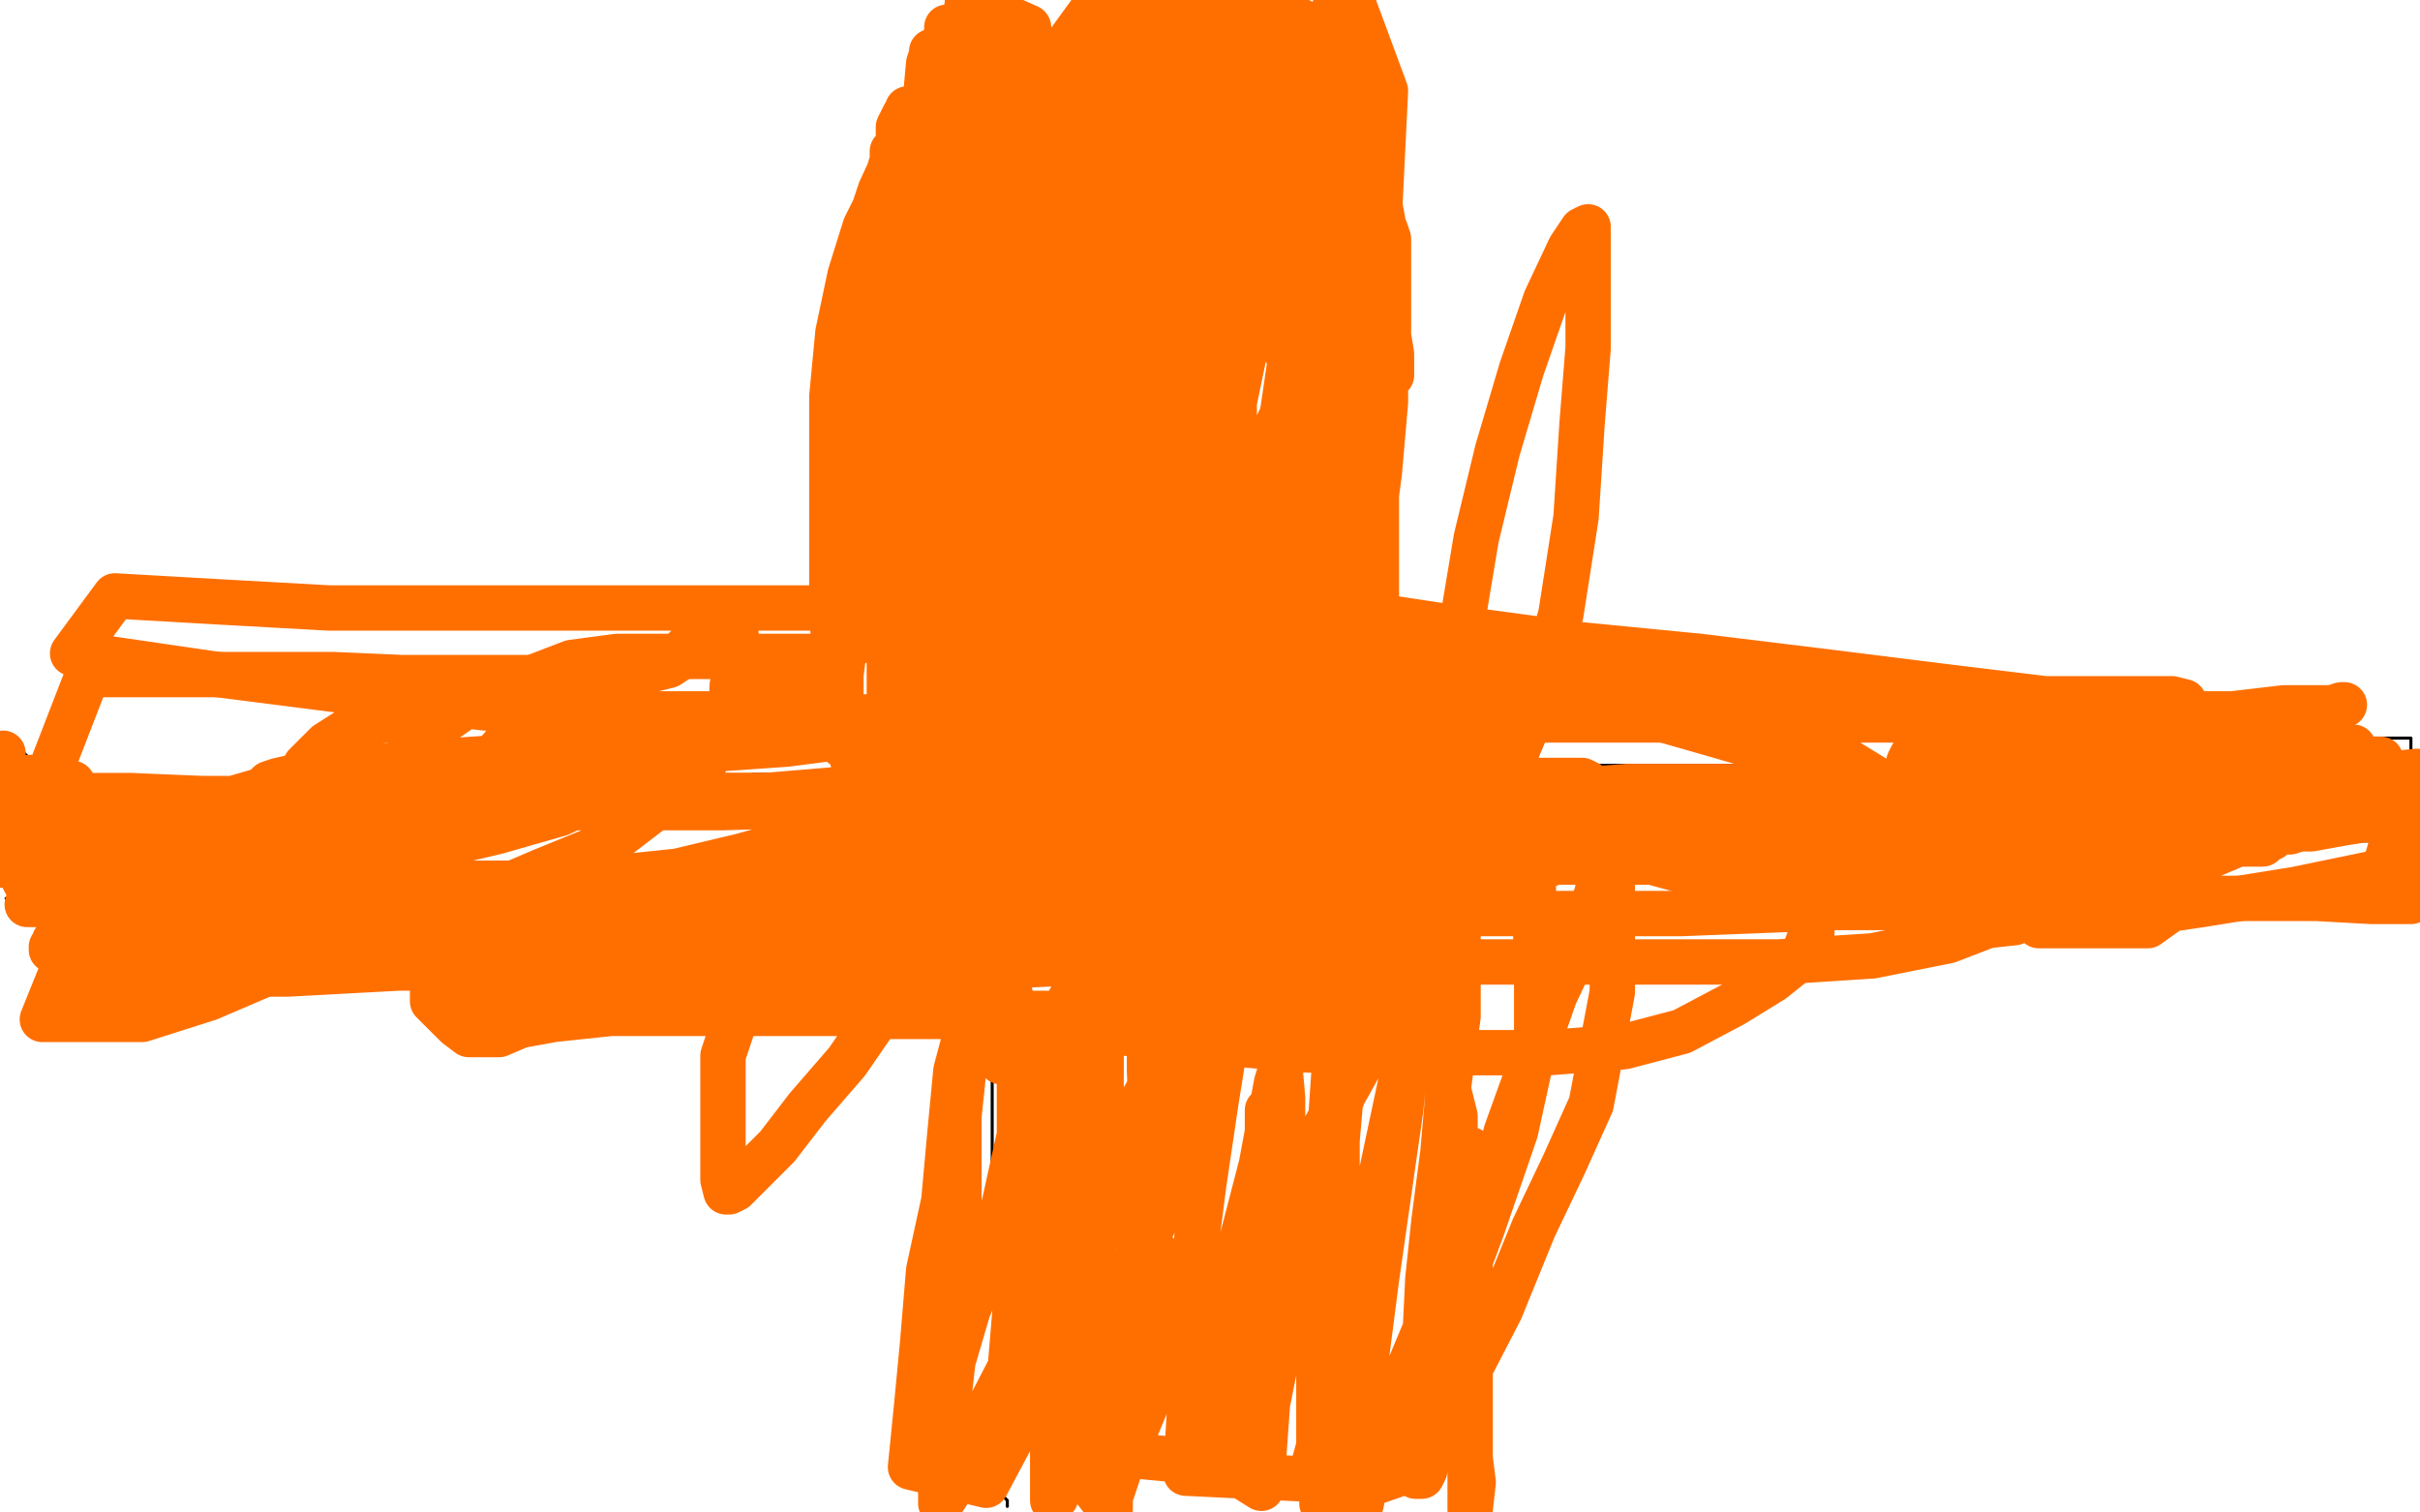
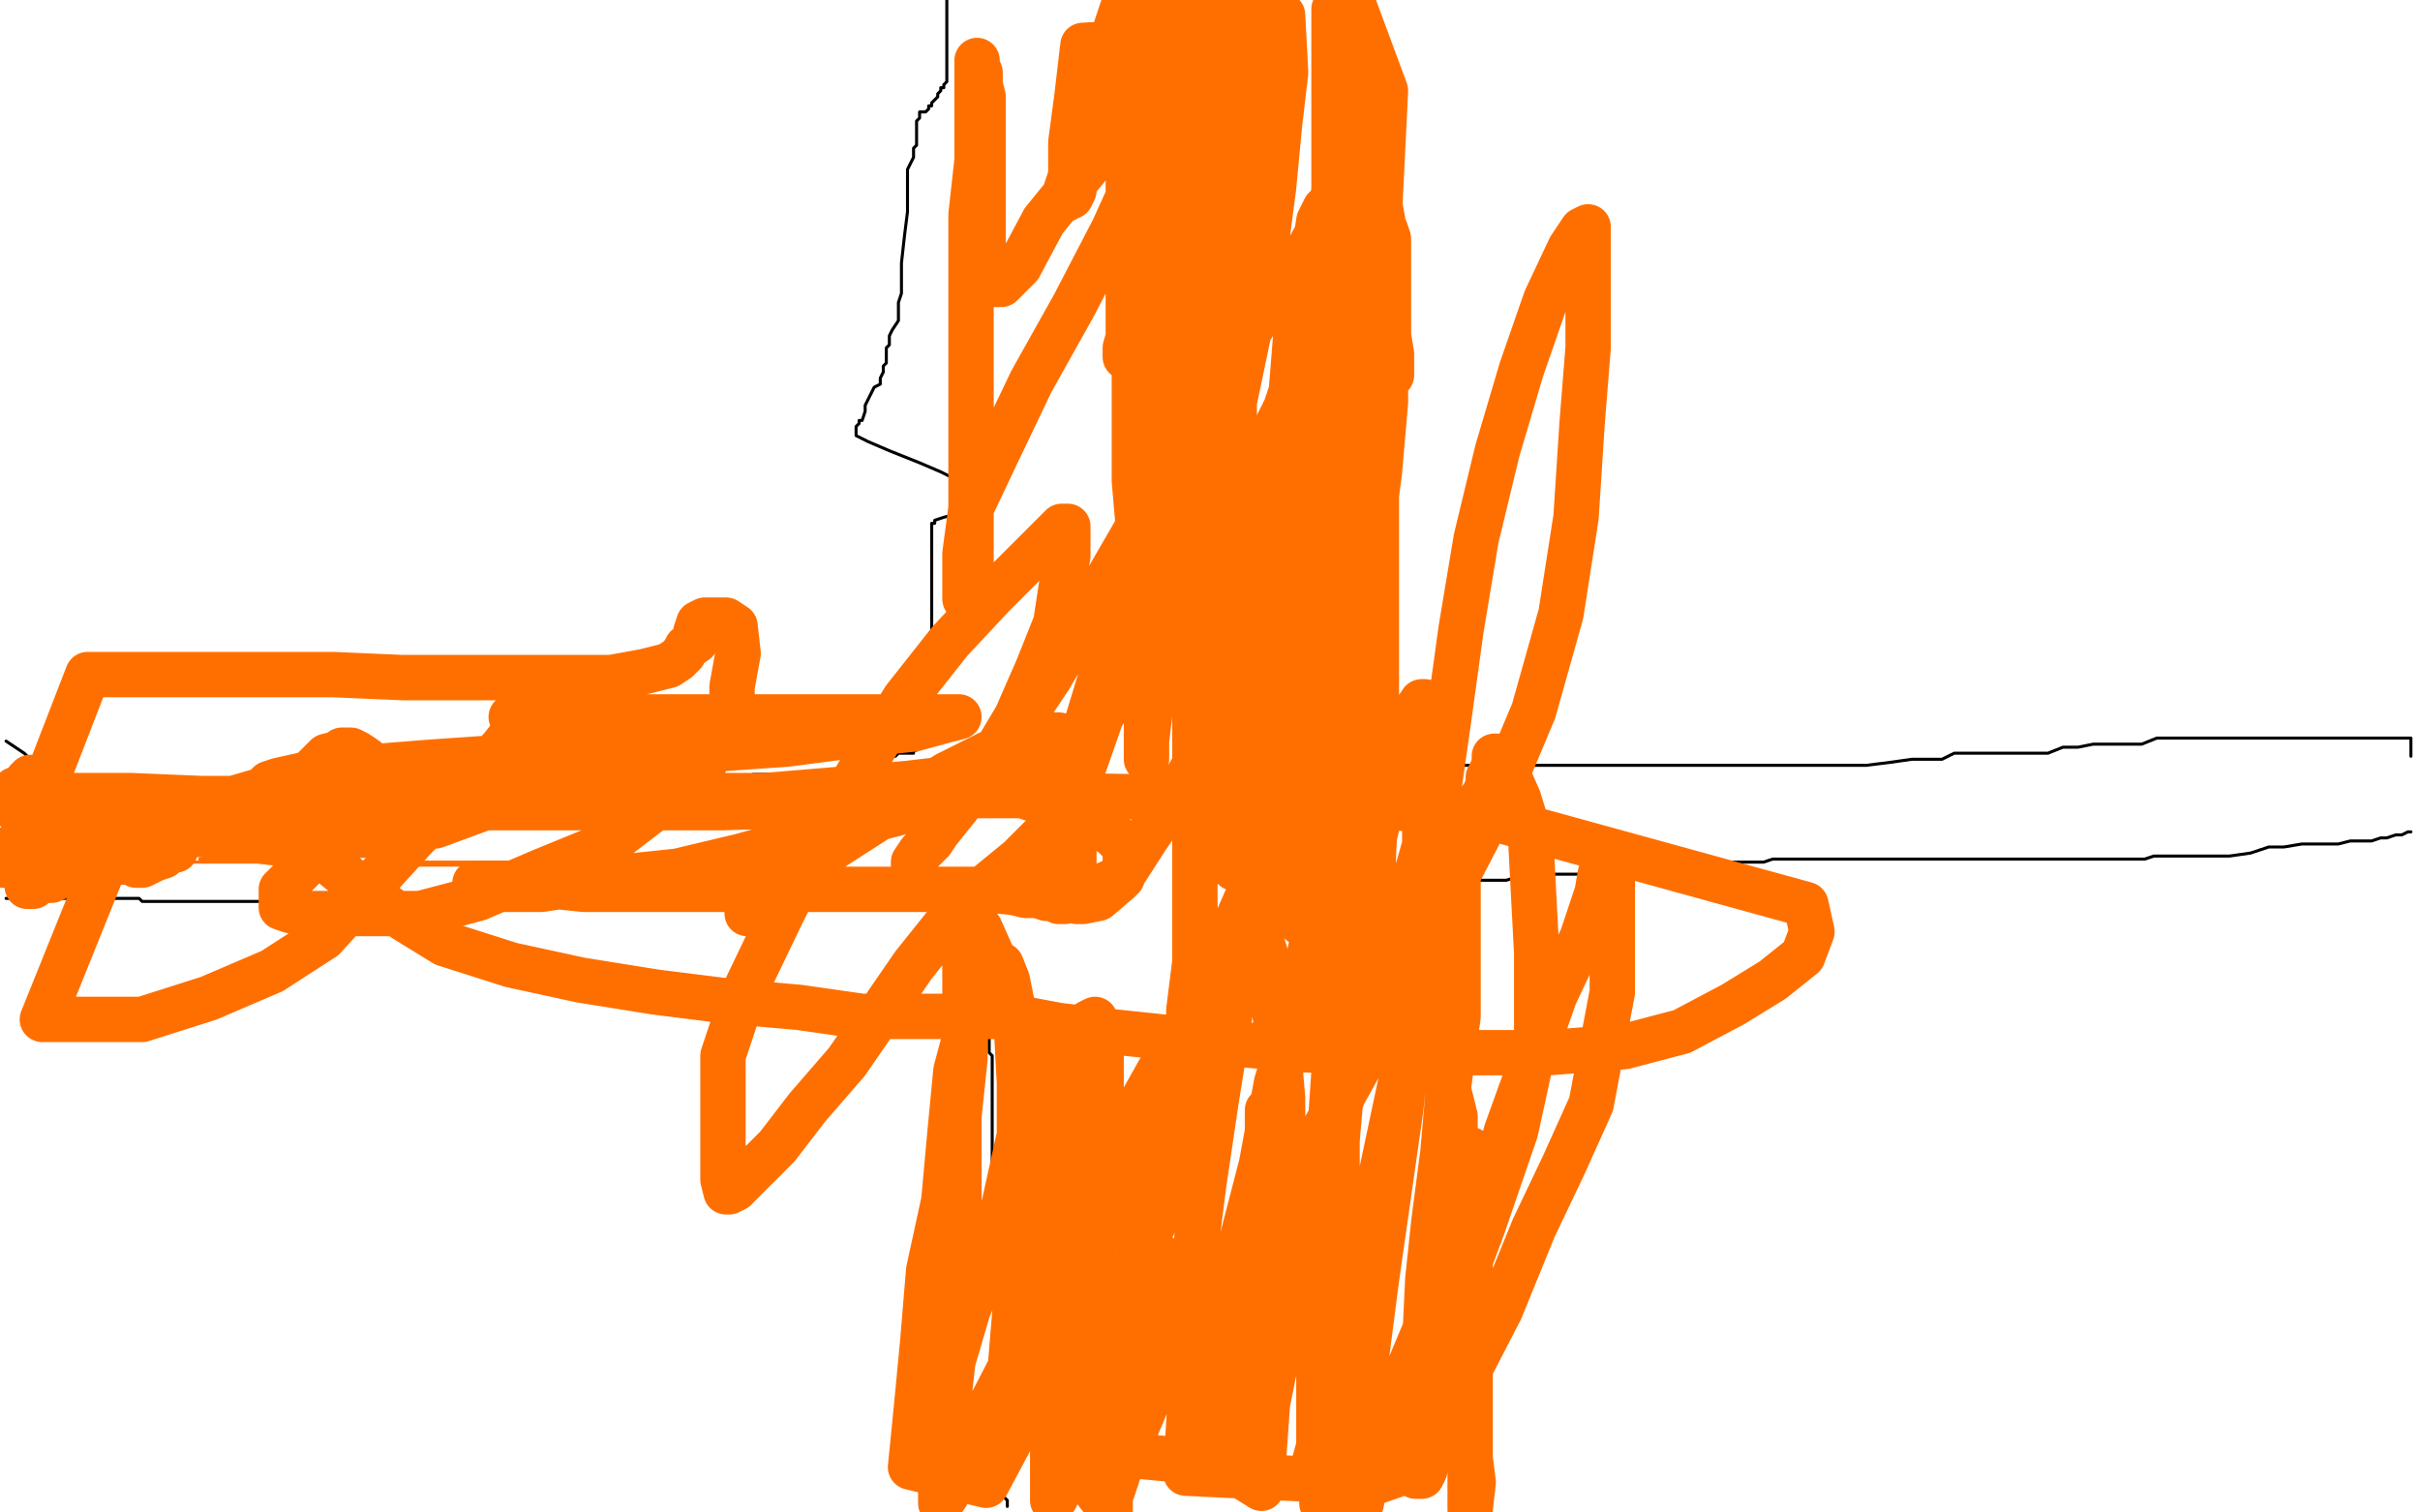
<svg xmlns="http://www.w3.org/2000/svg" width="800" height="500" version="1.1" style="stroke-antialiasing: false">
  <desc>This SVG has been created on https://colorillo.com/</desc>
  <rect x="0" y="0" width="800" height="500" style="fill: rgb(255,255,255); stroke-width:0" />
  <polyline points="333,498 333,497 333,497 333,496 333,496 332,495 332,495 332,494 332,494 331,493 331,493 331,492 331,492 331,491 331,489 331,488 331,487 331,485 331,483 331,482 331,480 331,477 331,476 331,474 331,472 331,471 331,469 331,468 331,467 331,466 331,465 331,464 331,463 331,462 331,461 331,460 331,458 331,457 331,456 331,455 331,453 331,452 331,451 331,450 331,449 331,448 331,446 331,444 331,443 331,442 330,440 330,439 330,437 330,435 330,434 330,432 329,431 329,429 329,428 329,427 329,425 329,424 329,422 329,421 329,420 329,419 329,418 329,417 329,416 329,415 329,413 329,412 329,411 329,410 329,409 329,408 329,407 329,405 329,404 328,403 328,401 328,400 328,398 328,397 328,396 328,395 328,394 328,393 328,392 328,391 328,390 328,389 328,388 328,387 328,386 328,385 328,384 328,383 328,382 328,381 328,380 328,379 328,378 328,377 328,376 328,375 328,374 328,373 328,372 328,371 328,370 328,369 328,367 328,366 328,365 328,364 328,363 328,361 328,360 328,359 328,358 328,357 328,356 328,355 328,354 328,353 328,352 328,351 328,350 328,349 327,348 327,347 327,346 327,345 327,344 327,343 327,342 327,341 327,340 327,339 327,338 327,337 327,336 327,335 327,334 327,333 327,332 327,331 327,330 327,329 327,328 327,327 327,326 327,325 327,324 327,323 327,322 327,321 327,320 327,319 327,318 327,317 327,316 327,315 327,313 327,312 326,311 326,310 326,309 326,308 326,306 326,305 326,304 326,303 325,303 324,303 323,302 321,301 320,301 319,301 318,301 318,300 317,299 316,297 314,296 313,295 312,294 310,293 309,292 307,290 306,289 305,289 305,288 304,288 302,288 301,288 300,289 299,289 298,289 297,289 296,289 295,289 294,289 293,289 292,289 290,290 289,290 288,290 287,290 286,290 286,291 285,291 284,291 283,291 282,291 281,291 280,291 279,291 278,291 277,291 275,291 274,291 273,291 272,291 271,291 269,291 267,291 265,291 264,291 263,291 262,291 261,291 260,291 259,291 258,291 257,291 256,291 255,291 253,291 252,291 251,291 249,291 247,292 245,294 243,295 241,295 239,295 238,296 237,296 236,296 235,296 232,296 230,296 228,296 226,296 224,296 222,296 221,296 221,297 220,297 216,297 206,297 194,297 184,297 174,297 166,297 162,297 159,297 158,297 153,297 140,297 126,297 117,297 109,299 105,299 103,299 101,299 100,299 97,298 87,298 76,298 66,298 57,298 53,298 51,298 47,298 46,297 43,297 37,297 35,297 34,297 29,297 22,297 13,297 9,297 8,297 7,297 2,297" style="fill: none; stroke: #000000; stroke-width: 1; stroke-linejoin: round; stroke-linecap: round; stroke-antialiasing: false; stroke-antialias: 0; opacity: 1.0" />
  <polyline points="2,245 8,249 8,249 10,251 10,251 12,252 12,252 13,254 13,254 14,255 14,255 16,255 16,255 18,257 18,257 19,258 19,258 20,258 20,258 20,259 20,259 22,259 27,260 35,260 42,260 43,260 44,260 48,260 51,260 52,260 53,260 57,260 61,260 67,260 68,260 69,260 70,260 72,260 74,260 76,260 77,260 77,261 78,261 79,261 79,262 79,261 80,265 86,265 97,265 103,265 105,265 111,265 114,265 117,265 121,265 123,265 124,265 125,265 131,263 142,263 153,262 162,262 168,259 172,258 174,258 175,258 177,258 187,258 210,258 218,258 222,258 224,258 226,258 227,258 228,258 232,258 239,258 245,258 249,256 252,256 254,256 255,256 257,256 259,256 260,256 261,256 263,256 264,256 266,256 268,256 270,256 272,256 274,256 276,256 277,256 278,256 280,255 281,254 282,254 283,254 283,253 284,253 285,253 286,253 288,252 289,251 290,251 291,251 291,250 292,250 293,250 294,250 295,250 296,250 297,249 298,249 299,249 300,249 301,249 302,249 302,248 303,248 303,247 304,247 305,246 306,245 307,245 307,244 307,243 307,242 308,241 308,240 308,239 308,238 309,237 309,236 309,235 309,234 309,233 309,232 309,230 309,229 309,228 309,226 309,225 309,223 309,222 309,220 309,219 308,219 308,218 308,216 308,214 308,212 308,211 308,210 308,208 308,207 308,206 308,204 308,203 308,201 308,199 308,198 308,196 308,195 308,191 308,190 308,187 308,186 308,184 308,181 308,180 308,179 308,178 308,176 308,175 308,174 308,173 309,173 309,172 312,171 316,170 318,169 321,168 324,166 325,166 327,166 327,165 328,165 327,165 328,165 327,165 326,165 324,163 322,161 320,159 318,159 315,158 311,156 304,153 294,149 287,146 283,144 283,143 283,142 283,141 284,140 284,139 285,139 286,136 286,134 287,132 288,130 289,128 291,127 291,125 292,123 292,121 293,120 293,117 293,116 293,115 294,114 294,113 294,111 295,109 297,106 297,103 297,100 298,97 298,93 298,87 299,78 300,70 300,62 300,56 302,52 302,49 303,48 303,47 303,45 303,43 303,42 303,40 304,39 304,38 304,37 305,37 306,37 307,36 307,35 308,35 308,34 309,33 310,32 310,31 311,30 311,29 312,29 312,28 313,27 313,26 313,25 313,24 313,22 313,21 313,17 313,15 313,13 313,12 313,10 313,8 313,7 313,6 313,5 313,4 313,3 313,2 313,1 313,0" style="fill: none; stroke: #000000; stroke-width: 1; stroke-linejoin: round; stroke-linecap: round; stroke-antialiasing: false; stroke-antialias: 0; opacity: 1.0" />
  <polyline points="447,4 447,5 447,5 447,6 447,6 447,7 447,7 447,8 447,8 447,10 447,10 447,11 447,11 447,12 447,12 447,13 447,13 447,14 447,14 447,15 447,16 447,17 448,18 448,19 448,20 448,21 448,22 448,23 447,27 447,28 447,29 447,30 447,31 447,32 447,33 447,34 447,35 447,36 447,37 447,38 447,39 447,40 447,41 447,42 447,43 447,44 447,45 447,46 447,47 447,48 447,49 447,50 447,51 447,53 447,54 447,56 447,57 447,58 447,60 447,61 447,63 447,65 447,66 447,68 447,70 447,72 447,74 447,75 447,77 448,78 448,80 448,82 448,84 448,85 448,86 448,88 448,90 448,91 448,92 448,93 448,94 448,95 448,96 448,98 448,99 448,100 448,101 448,102 449,104 449,105 449,106 449,107 449,109 449,110 449,111 449,112 450,113 450,114 450,116 450,117 450,118 450,119 450,120 450,121 450,122 450,123 450,125 450,126 450,128 450,130 450,131 451,133 451,135 451,137 452,140 452,142 452,144 452,147 452,150 452,153 452,156 452,159 452,163 452,166 452,168 453,171 453,174 453,177 454,180 455,183 455,186 455,189 455,191 456,194 456,196 456,197 456,200 457,202 457,203 457,205 457,207 457,208 457,210 457,213 458,215 458,217 458,220 458,222 458,223 458,225 458,227 458,228 458,229 458,230 458,231 458,232 458,234 458,236 458,237 458,238 458,239 458,240 458,242 458,243 458,245 458,246 458,247 458,248 458,249 458,250 458,252 458,253 460,253 464,253 470,253 474,253 480,253 486,253 493,253 499,253 506,253 512,253 519,253 525,253 530,253 533,253 536,253 540,253 544,253 550,253 557,253 565,253 572,253 578,253 584,253 590,253 597,253 603,253 610,253 617,253 625,252 632,251 637,251 642,251 646,249 648,249 649,249 650,249 651,249 652,249 653,249 654,249 655,249 657,249 659,249 661,249 665,249 672,249 677,249 682,247 687,247 692,246 699,246 704,246 708,246 713,244 718,244 723,244 726,244 729,244 730,244 733,244 735,244 737,244 740,244 743,244 746,244 748,244 749,244 750,244 751,244 752,244 755,244 758,244 761,244 764,244 767,244 768,244 769,244 770,244 771,244 772,244 773,244 775,244 776,244 778,244 779,244 780,244 781,244 782,244 783,244 784,244 785,244 786,244 787,244 788,244 789,244 790,244 791,244 793,244 794,244 795,244 796,244 797,244 797,245 797,248 797,250" style="fill: none; stroke: #000000; stroke-width: 1; stroke-linejoin: round; stroke-linecap: round; stroke-antialiasing: false; stroke-antialias: 0; opacity: 1.0" />
  <polyline points="797,275 796,275 796,275 794,276 794,276 792,276 792,276 789,277 789,277 787,277 787,277 784,278 784,278 781,278 781,278 777,278 777,278 773,279 773,279 767,279 767,279 761,279 761,279 755,280 755,280 750,280 750,280 744,282 737,283 734,283 731,283 727,283 725,283 722,283 720,283 719,283 717,283 716,283 714,283 712,283 709,284 706,284 703,284 701,284 698,284 696,284 693,284 691,284 688,284 685,284 682,284 678,284 674,284 668,284 662,284 655,284 649,284 642,284 636,284 629,284 627,284 624,284 622,284 621,284 619,284 617,284 615,284 613,284 611,284 609,284 606,284 604,284 602,284 599,284 598,284 595,284 593,284 590,284 586,284 583,285 581,285 578,285 576,285 573,285 571,285 569,285 567,285 565,285 562,286 560,286 558,286 556,287 553,288 551,288 549,289 546,289 544,289 541,289 539,289 536,289 534,289 533,289 531,289 530,289 529,289 528,289 527,289 526,289 525,289 524,289 522,289 521,289 519,289 517,289 515,289 513,289 511,289 509,290 506,290 503,290 501,290 498,291 495,291 492,291 489,291 486,291 483,291 481,291 479,291 477,291 475,291 472,291 470,291 468,291 464,291 462,291 460,291 459,291 459,294 459,296 459,299 459,301 460,304 460,308 460,312 460,319 460,327 459,335 459,343 459,353 459,364 459,375 459,387 459,398 459,409 459,418 459,428 457,434 456,439 456,442 456,443 456,444 455,445 455,447 455,450 456,452 456,454 457,457 458,459 458,462 458,465 458,469 458,474 458,480 458,487 458,494" style="fill: none; stroke: #000000; stroke-width: 1; stroke-linejoin: round; stroke-linecap: round; stroke-antialiasing: false; stroke-antialias: 0; opacity: 1.0" />
  <polyline points="68,284 72,284 72,284 79,284 79,284 86,284 86,284 93,284 93,284 100,284 100,284 106,284 106,284 111,284 111,284 115,284 115,284 116,284 116,284 115,284 115,284 114,284 112,283 110,283 108,283 107,283 105,283 104,283 101,284 99,284 97,284 94,284 90,284 87,284 84,284 82,284 79,284 78,284 75,284 73,284 72,284 69,284 67,284 66,284 67,284 70,285 74,285 85,285 94,286 108,286 123,286 139,286 154,286 167,285 176,285 182,285 183,285 185,285 183,285 179,285 170,285 162,285 152,285 141,285 130,285 115,285 99,285 83,285 67,285 51,285 36,285 27,285 21,285 23,285 25,285 26,285 29,285 30,285 31,285 32,285 31,285" style="fill: none; stroke: #ff6f00; stroke-width: 1; stroke-linejoin: round; stroke-linecap: round; stroke-antialiasing: false; stroke-antialias: 0; opacity: 1.0" />
  <polyline points="27,283 29,283 29,283 32,283 32,283 36,283 36,283 42,281 42,281 48,280 48,280 54,278 54,278 58,276 58,276 62,274 62,274 66,273 66,273 68,273 68,273 70,272 70,272 71,272 71,272 72,272 72,272 73,272 74,272 72,272 70,272 68,272 62,272 50,272 36,272 21,273 11,276 4,280 1,286 14,286 26,286 38,285 46,283 52,281 58,281 56,281 54,283 51,284 49,285 47,286 46,286 45,286 44,285 42,285 40,285 39,285 37,285 35,285 33,285 31,285 30,287 29,287 28,287 26,288 25,289 24,289 22,289 21,289 19,290 17,291 16,291 15,291 14,291 13,291 12,292 11,292 11,293 9,293 9,290 10,288 10,287 11,285 12,283 12,281 12,280 12,279 12,278 12,277 12,275 12,274 12,273 12,272 12,271 12,269 12,267 12,266 12,265 12,263 11,263 11,261 10,261 8,261 7,261 6,261 5,261 5,262 5,263 5,264 5,265 5,264 7,263 7,261 8,260 9,259 9,258 10,257" style="fill: none; stroke: #ff6f00; stroke-width: 15; stroke-linejoin: round; stroke-linecap: round; stroke-antialiasing: false; stroke-antialias: 0; opacity: 1.0" />
  <circle cx="10.5" cy="258.5" r="7" style="fill: #ff6f00; stroke-antialiasing: false; stroke-antialias: 0; opacity: 1.0" />
-   <polyline points="1,249 1,251 1,251 1,253 1,253 1,254 1,254 1,255 1,255 1,256 1,256 1,258 1,258 1,259 1,259 1,261 2,262 3,265 3,267 3,268 4,269 4,270 5,270 7,270 9,270 11,269 14,268 17,267 19,265 22,262 23,260 24,259 23,260 22,263 21,266 20,269 19,272 18,275 18,277 18,280 17,281 17,284 17,285 17,286 18,286 20,286 23,286 27,286 31,285 34,283 40,282 46,280 50,278 54,277 57,277 58,276 59,276 60,276 61,276 62,276 62,277 62,278 61,278 59,279 57,279 53,280 45,280 33,282 20,285 6,287 8,291 24,289 71,282 82,280 88,280 91,279 93,279 94,279 95,279 98,279 99,279 101,279 100,279 98,279 96,279 95,279 92,279 89,279 78,279 64,279 48,279 32,279 17,281 8,281 1,284 1,279 6,276 51,272 67,272 84,270 101,270 116,270 124,270 131,270 132,270 134,270 134,271 135,271 134,272 134,273 134,274 133,275 132,276 130,278 127,280 123,282 115,283 102,285 85,288 68,290 53,292 40,297 29,302 22,307 18,311 18,312 17,313 17,314 19,314 22,314 27,314 42,313 65,311 90,309 111,307 131,307 150,304 165,300 176,300 184,298 190,297 191,297 193,297 194,297 196,297 197,298 197,299 197,300 196,301 195,302 193,303 191,304 188,304 181,305 167,307 151,307 126,309 100,309 74,309 55,311 38,314 27,318 22,323 25,323 39,323 64,322 95,322 132,320 177,320 223,320 270,320 318,320 361,318 396,318 421,318 432,316 431,316 429,316 428,316 425,316 422,317 419,317 407,317 386,317 359,316 330,316 297,316 250,316 205,316 158,316 121,316 88,316 63,316 50,316 48,316 50,315 51,314 53,313 56,312 60,311 68,309 80,307 101,305 126,303 159,300 196,296 241,292 282,288 315,281 342,279 361,274 368,274 367,274 364,274 357,277 349,281 339,286 327,292 310,297 285,299 254,299 219,299 176,299 131,299 86,299 49,299 20,299 9,299 15,299 28,297 49,295 80,295 123,293 170,293 229,293 292,293 355,293 410,294 449,297 472,302 478,308 478,309 476,311 468,317 456,324 434,333 407,335 372,335 333,335 293,335 258,335 225,335 202,335 183,337 172,339 165,342 160,342 159,342 155,342 151,339 147,335 143,331 143,328 149,328 155,328 162,328 173,328 192,325 223,320 256,313 291,305 332,294 374,282 407,271 432,266 447,262 451,262 446,262 442,264 438,266 433,269 426,274 418,280 411,286 404,291 396,297 384,301 367,301 346,301 313,301 280,301 247,301 218,301 201,301 197,301 198,302 201,303 214,303 235,303 268,303 315,303 370,302 433,302 497,302 556,302 607,300 644,300 667,300 673,301 672,302 666,305 657,306 644,311 619,316 588,318 549,318 508,318 477,318 454,320 437,320 433,322 435,322 437,321 439,321 442,320 446,318 456,315 470,309 483,300 496,293 507,288 516,284 520,280 518,280 515,280 509,282 499,285 481,290 460,296 431,303 400,303 369,305 344,305 331,305 327,304 330,302 340,298 359,292 384,287 417,287 454,285 503,285 548,285 591,283 624,283 647,283 664,283 672,283 678,283 679,283 678,284 677,284 674,284 673,284 671,283 670,281 669,279 669,278 669,276 669,274 669,273 668,272 665,271 661,269 651,265 635,262 612,262 585,260 557,260 538,260 525,261 516,264 516,265 518,267 523,269 532,273 546,277 564,282 589,282 614,282 635,284 655,284 670,284 684,284 697,284 708,283 719,280 730,278 736,277 741,275 745,274 748,274 751,274 752,274 752,275 752,276 751,277 750,277 749,278 748,279 746,279 743,279 730,279 712,279 685,277 652,266 609,255 564,242 515,228 466,215 425,204 398,199 387,197 390,197 401,197 424,199 451,203 484,208 521,213 562,217 603,222 643,227 676,231 703,231 718,231 722,232 722,233 722,235 723,237 724,240 725,244 726,248 728,254 728,260 728,267 728,273 728,279 727,286 725,292 721,297 717,301 710,306 701,306 691,306 681,306 675,306 674,306 675,306 677,306 680,306 683,305 701,303 728,299 759,294 788,288 795,264 792,265 791,265 789,265 788,265 785,266 783,266 780,266 776,266 769,266 762,266 755,267 751,269 751,272 752,274 753,275 754,275 755,275 756,275 757,275 760,274 764,274 775,272 788,270 799,255 789,256 774,256 753,261 731,263 674,281 665,286 664,289 666,291 670,293 679,293 692,293 709,291 728,284 747,276 764,271 773,266 777,261 778,259 779,256 779,253 779,250 779,249 778,247 777,247 775,247 773,247 771,247 769,247 768,249 766,251 764,252 760,254 757,255 754,256 750,256 741,256 731,256 720,256 709,256 698,256 687,256 675,253 661,248 647,246 643,244 642,242 644,242 646,241 649,240 652,240 655,240 659,242 664,243 671,245 678,248 681,248 678,247 675,246 667,243 655,239 634,234 607,229 578,227 545,225 502,223 455,221 407,219 368,217 337,217 320,217 316,217 319,218 327,219 342,221 361,221 386,221 415,221 444,221 469,221 486,223 497,225 503,227 508,227 508,228 508,229 506,229 503,230 499,232 495,233 490,234 483,237 477,238 470,242 460,247 446,250 429,252 406,252 382,252 365,252 352,252 351,254 352,255 358,257 370,262 393,264 420,264 453,266 496,266 545,266 594,266 642,266 681,266 712,266 729,266 733,266 732,267 729,268 718,270 700,270 669,270 626,270 573,270 519,270 470,270 431,272 400,275 381,282 368,289 361,296 359,296 359,297 361,297 364,297 367,297 374,297 385,297 399,296 417,293 440,291 461,288 481,284 501,277 516,270 525,263 525,259 523,258 519,258 511,258 498,258 480,260 457,264 432,269 401,275 370,280 345,282 326,282 319,282 317,282 318,282 321,281 328,278 338,274 348,266 363,256 380,245 397,233 412,222 426,212 439,202 444,195 445,194 445,193 443,194 440,195 436,195 432,198 421,203 402,210 379,218 356,225 337,227 319,227 306,227 305,227 308,227 310,226 317,225 327,220 341,214 357,206 373,195 388,183 402,170 415,156 422,143 427,130 427,119 421,110 413,103 404,101 395,101 384,101 373,103 360,108 346,115 321,134 310,146 301,161 299,180 297,205 297,230 298,251 301,276 305,299 310,318 317,333 324,344 331,351 337,351 341,348 345,345 354,330 365,309 378,282 392,253 403,220 413,185 422,150 427,116 427,87 429,64 429,47 429,32 431,20 431,9 430,7 430,8 429,11 428,15 426,24 425,34 422,44 416,56 409,70 402,84 391,99 380,116 367,135 358,154 350,171 343,186 338,199 338,207 338,209 338,208 339,206 339,200 339,185 339,168 338,150 338,131 336,112 334,93 332,72 330,51 330,34 330,19 328,6 328,0 326,21 324,43 324,68 322,99 322,131 322,195 320,226 320,251 321,274 324,291 325,297 326,297 328,294 332,281 334,262 336,239 338,215 340,188 342,159 342,130 342,101 342,72 342,47 342,26 340,9 320,0 318,12 315,26 311,58 311,75 311,94 311,114 311,135 311,156 311,176 311,195 311,212 311,225 311,233 311,235 311,234 311,231 310,228 309,221 309,212 309,200 309,187 309,173 309,156 309,139 313,123 318,110 320,97 320,88 322,83 322,82 321,84 321,88 321,101 320,115 320,132 317,155 313,179 311,200 308,221 304,238 304,254 302,269 302,283 302,294 302,303 302,304 303,298 303,288 303,273 301,250 301,226 302,197 305,170 309,139 311,107 313,78 313,51 313,28 313,9 313,10 310,31 310,54 308,81 308,140 308,171 308,198 306,223 306,247 306,268 306,283 306,294 306,300 306,297 306,289 305,272 305,254 305,235 305,214 305,191 305,168 305,145 305,122 305,101 305,81 303,62 303,49 303,40 303,38 303,39 302,40 300,46 298,53 293,62 289,76 285,90 281,105 277,121 277,137 277,154 277,169 277,183 277,197 277,208 277,217 277,219 277,217 277,209 277,196 277,181 277,165 277,148 278,130 283,111 283,94 286,78 291,63 297,50 297,42 299,38 300,37 300,36 300,37 301,40 301,44 302,54 304,68 304,83 304,99 304,115 304,131 304,147 303,164 301,181 299,197 297,213 295,228 293,239 293,250 293,256 293,253 293,245 294,233 294,212 294,189 294,165 294,141 294,117 296,96 298,79 298,64 298,53 298,48 297,48 295,50 295,53 292,63 286,75 281,91 277,110 275,131 275,154 275,179 275,204 277,227 281,248 286,267 292,280 298,289 302,294 304,291 304,280 304,261 304,240 304,213 304,185 304,152 304,121 303,96 303,77 303,60 303,49 303,43 303,42 303,44 303,47 303,55 303,64 303,75 303,87 301,101 299,116 297,132 294,148 289,164 287,179 284,193 280,208 278,221 278,232 278,241 278,245 278,246 278,245 278,243 278,237 278,223 280,207 282,186 285,165 287,142 292,118 297,95 302,74 304,55 306,38 308,25 308,18 308,17 308,18 307,21 306,32 306,47 306,68 306,90 304,111 304,130 304,145 305,158 305,164 305,165 306,164 306,162 306,159 306,156 306,154 306,152 306,150 306,149 306,148 306,146 306,144 306,141 306,137 306,133 306,124 306,115 308,107 308,98 308,94 308,92 308,95 309,99 311,112 314,126 318,142 318,159 318,177 318,196 320,216 320,237 320,256 322,274 322,291 322,302 322,311 322,312 322,313 322,312 323,310 327,301 330,285 335,268 341,247 352,226 361,203 370,176 377,149 382,128 384,107 386,90 386,75 386,68 385,67 384,67 382,69 375,78 366,91 358,108 351,127 344,150 335,173 328,200 326,223 326,244 324,263 322,281 322,294 322,303 322,306 323,307 323,306 323,304 323,302 324,298 325,293 326,286 328,275 332,257 337,237 343,214 349,189 354,158 358,126 362,95 362,64 362,33 362,2 354,13 354,47 354,81 354,114 354,179 354,185 354,186 355,185 355,184 355,181 355,180 356,179 357,178 357,177 358,174 358,170 360,163 362,154 363,144 363,132 363,117 363,101 363,84 363,67 363,50 362,33 362,17 362,1 359,37 359,60 359,87 357,171 355,198 353,223 353,246 353,265 353,278 353,282 354,280 354,277 357,266 359,253 359,238 362,222 366,205 368,184 371,163 375,143 379,123 381,104 383,89 385,76 387,65 387,59 387,58 387,57 387,59 387,62 387,65 387,71 386,78 385,88 380,101 373,118 366,139 359,164 357,193 355,223 355,254 355,281 355,307 355,326 356,339 358,340 359,339 363,334 370,311 378,287 383,260 388,231 393,200 393,168 395,135 395,106 395,81 395,58 395,45 395,33 395,29 395,30 394,32 393,34 392,36 391,39 390,44 388,54 386,69 384,86 384,109 382,134 382,165 380,197 380,228 380,259 380,291 380,323 380,354 381,377 381,394 381,403 383,401 384,389 386,366 386,337 386,306 386,274 388,241 390,208 390,179 392,146 392,121 392,100 392,81 392,68 391,57 391,53 390,52 389,53 389,56 389,59 389,64 388,73 388,86 388,100 388,115 386,134 386,154 386,177 386,198 386,219 386,238 386,255 387,268 389,279 390,283 390,284 391,284 392,282" style="fill: none; stroke: #ff6f00; stroke-width: 15; stroke-linejoin: round; stroke-linecap: round; stroke-antialiasing: false; stroke-antialias: 0; opacity: 1.0" />
  <polyline points="395,274 400,259 407,236 414,209 423,176 430,142 436,108 441,75 443,43 445,11 441,3 441,32 441,62 439,95 439,126 437,185 437,208 437,223 437,231 437,232 436,232 436,233 435,236 433,243 431,254 431,266 430,278 430,291 430,300 430,304 430,305 431,302 431,292 431,275 432,250 434,217 436,184 443,151 450,112 456,71 458,30 448,3 446,35 443,68 438,101 433,133 431,164 428,189 424,210 416,233 415,239 414,241 413,241 413,242 411,243 409,245 407,248 406,252 404,259 404,267 404,272 404,278 404,282 404,283 404,282 404,280 404,276 402,266 402,251 402,232 402,209 403,182 405,151 407,119 409,87 409,54 409,21 392,27 387,62 385,98 383,133 381,170 381,228 379,245 379,250 379,251 379,250 379,246 379,230 377,207 377,182 375,159 375,136 375,117 377,99 384,86 389,77 393,71 394,70 393,70 392,70 392,72 391,75 391,79 391,84 391,87 392,88 393,88 394,87 396,79 400,64 404,48 406,29 408,4 395,10 387,32 378,54 368,76 355,101 341,126 330,149 321,168 319,183 319,198 320,197 321,194 321,188 321,177 321,164 321,148 321,129 321,108 321,89 321,71 323,53 323,40 323,29 323,23 323,21 323,20 323,22 324,24 324,28 325,32 325,35 325,42 325,47 325,52 325,58 325,63 325,69 325,76 325,82 325,89 327,93 328,94 330,94 331,94 333,92 337,88 345,73 358,57 371,41 382,25 391,12 396,0 394,1 392,16 389,31 385,46 376,89 374,99 374,108 372,115 372,118 372,117 373,113 373,99 373,83 373,62 373,39 376,14 358,15 356,32 354,47 354,58 352,64 351,66 352,66 353,65 354,65 355,63 355,60 355,53 355,47 355,45 355,43 356,41 357,37 359,33 362,28 363,22 367,16 369,9 371,3 382,1 385,7 390,16 394,24 400,37 401,41 401,42 400,41 399,41 398,41 399,40 400,37 401,34 403,30 404,23 406,16 410,6 419,3 419,10 417,20 413,32 408,43 400,74 396,90 396,106 396,121 396,132 396,138 397,137 397,134 399,122 401,104 403,85 410,62 415,43 422,22 424,5 425,24 423,41 421,62 418,85 413,109 408,133 408,160 408,183 409,249 409,268 408,279 408,286 408,287 409,287 410,286 410,283 415,275 419,261 423,245 430,226 432,205 434,183 436,162 436,141 436,126 436,112 436,101 436,95 436,93 436,94 435,95 435,98 435,101 434,104 434,106 433,112 429,123 425,135 418,149 410,165 402,181 389,197 375,216 364,233 354,246 349,259 347,268 347,271 348,272 349,272 350,272 351,272 352,268 354,255 359,240 366,217 373,193 384,168 395,137 406,105 417,76 419,55 419,34 419,13 419,0 415,5 413,22 408,49 399,143 395,176 395,209 395,241 395,272 395,301 395,318 393,334 393,343 394,343 395,341 396,337 400,326 406,311 413,295 420,279 427,262 434,244 436,227 436,212 436,199 436,188 436,178 435,169 433,164 433,161 433,159 433,158 433,157 432,158 430,160 422,166 412,173 402,186 389,201 375,218 364,237 357,257 355,274 355,289 356,298 358,298 363,297 370,291 379,277 392,258 407,231 422,200 435,171 442,146 442,123 442,100 442,83 440,70 440,68 439,68 438,69 436,73 434,86 429,103 427,128 427,159 427,188 425,216 425,239 423,260 421,280 416,300 411,320 406,337 399,352 392,366 385,380 376,393 366,405 359,414 352,422 350,428 350,430 350,431 351,431 352,431 353,429 355,427 358,421 362,408 367,393 374,377 381,364 386,353 388,344 388,343 386,346 386,349 377,365 364,390 350,419 335,450 319,481 325,484 335,453 342,423 344,400 344,379 344,359 328,316 324,307 321,306 320,306 320,307 319,310 319,315 319,324 319,336 319,350 317,369 317,388 317,406 317,424 315,441 313,457 311,473 311,486 311,497 313,494 313,484 313,468 315,450 320,433 327,416 332,398 341,357 341,351 341,349 340,351 339,354 339,359 339,370 339,386 338,405 336,428 334,452 329,477 335,470 337,440 337,410 337,358 336,339 333,324 331,319 330,319 327,321 323,327 320,339 316,354 314,375 312,397 307,420 305,444 303,465 301,485 326,491 334,476 341,460 348,443 364,386 364,369 364,356 364,345 363,339 362,337 360,338 358,341 356,344 354,356 352,370 352,393 352,417 350,440 348,462 348,477 348,490 348,495 348,496 349,495 350,492 352,486 353,477 358,464 364,447 370,430 377,414 384,399 386,390 387,384 387,383 385,383 384,384 383,390 381,400 378,415 374,431 370,447 366,463 362,479 360,490 367,499 367,495 370,486 374,476 379,464 383,449 383,436 383,420 383,416 382,414 380,414 378,415 377,417 374,419 372,423 368,431 362,444 356,461 351,479 415,485 417,465 419,444 419,408 419,395 419,383 419,372 419,367 419,368 419,373 419,383 419,395 419,410 418,427 416,446 413,466 409,487 417,492 419,464 424,439 424,363 422,340 420,321 417,311 417,302 415,301 413,302 410,307 409,320 406,339 402,364 398,391 394,422 394,454 392,487 433,489 442,456 451,423 456,391 463,358 471,323 471,244 471,233 471,232 470,232 468,235 466,243 459,257 454,278 450,300 446,327 444,354 442,377 442,400 440,421 440,442 440,461 440,480 440,495 466,486 481,462 496,433 507,406 517,385 526,365 533,328 533,312 533,299 533,290 533,287 533,286 532,286 530,287 529,289 528,295 523,310 514,329 507,349 498,374 491,399 484,422 477,443 472,462 468,477 468,485 468,487 468,488 469,488 470,488 471,486 471,484 471,481 471,478 471,476 471,472 471,468 471,460 471,444 472,423 474,404 477,381 479,358 482,336 482,317 482,299 482,286 481,277 480,276 479,276 476,280 475,286 470,300 468,317 466,340 463,367 459,395 455,423 451,454 447,483 450,497 453,481 460,466 473,435 480,419 482,406 484,397 484,389 486,383 486,380 486,383 486,386 486,392 486,401 486,415 486,431 486,447 486,463 486,478 486,489 486,499 487,490 485,474 483,456 483,413 481,390 481,369 476,349 470,328 461,309 451,296 442,289 441,289 440,289 440,290 440,293 440,296 440,303 440,312 440,324 441,338 441,353 441,369 441,386 441,405 441,422 441,439 440,457 440,476 437,497 466,470 478,438 490,406 501,374 508,342 508,315 506,277 502,264 498,255 496,251 495,250 494,250 494,251 494,253 493,255 492,257 492,259 491,262 489,265 487,268 485,271 482,278 478,287 472,299 466,312 458,327 450,344 443,365 438,386 436,407 436,428 436,447 436,464 436,475 436,477 436,476 436,472 436,460 436,445 438,422 438,398 440,369 442,340 445,309 445,284 445,261 445,242 445,227 445,218 444,214 443,214 441,218 440,225 440,235 438,251 436,269 436,287 434,310 429,335 422,358 417,385 410,412 403,433 398,454 396,467 396,476 396,477 398,477 399,477 403,472 408,462 413,445 419,426 426,403 434,380 449,353 464,326 479,295 494,266 507,235 516,203 521,171 523,140 525,115 525,94 525,81 525,75 523,76 519,82 511,99 503,122 495,149 488,178 483,208 479,237 475,265 468,290 463,309 461,322 458,333 458,334 458,335 457,335 456,334 455,333 454,333 454,332 454,329 454,326 454,318 454,301 454,283 455,264 455,243 455,221 455,200 455,179 455,158 455,139 455,120 455,105 455,92 455,84 455,82 455,86 455,90 455,97 457,103 459,111 460,117 460,122 460,123 460,124 460,122 459,120 459,118 459,115 459,112 459,109 459,107 459,105 459,102 459,99 459,95 459,92 459,88 459,83 459,79 458,76 457,76 456,76 456,77 456,79 454,88 452,101 452,117 450,137 450,160 450,189 448,218 446,247 444,272 442,297 442,320 442,341 442,356 442,363 443,359 443,349 443,332 443,311 444,288 446,261 449,233 453,206 453,179 456,156 458,133 458,112 458,93 458,78 456,67 453,63 452,63 451,63 449,63 447,64 441,70 435,78 430,87 421,97 410,114 399,132 389,151 378,171 367,190 357,207 347,224 337,239 327,252 317,263 312,272 308,278 304,282 302,285 302,286 302,285 304,282 310,275 318,265 327,252 336,237 343,221 349,206 351,193 353,184 353,176 353,174 352,174 351,174 350,175 348,177 341,184 328,197 314,212 299,231 286,252 271,277 258,303 246,328 239,349 239,368 239,381 239,390 240,394 241,394 243,393 248,388 257,379 267,366 280,351 291,335 302,319 314,304 326,293 337,284 344,277 348,276 350,276 351,276 352,278 352,280 352,284 352,287 352,291 352,294 352,297 352,298 351,298 350,298 348,297 346,297 343,296 339,296 335,295 324,294 312,294 298,294 282,294 269,294 258,294 254,294 252,294 251,294 250,294 250,297 248,298 247,300 247,302 249,301 251,298 259,292 271,283 285,274 299,265 313,256 327,249 340,247 346,245 349,244 350,243 348,243 347,243 345,244 343,245 339,247 331,252 317,257 300,259 277,261 253,263 228,265 203,265 176,265 155,267 138,267 130,267 132,267 134,267 141,267 157,267 180,267 209,267 239,267 270,266 299,264 322,262 339,259 350,255 354,253 354,252 353,252 351,252 349,252 347,253 344,254 338,256 325,259 311,264 296,269 280,273 263,278 245,283 224,288 205,290 192,292 179,294 168,294 164,294 162,294 160,294 158,294 158,293 157,293 157,292 158,292 160,292 164,292 174,292 193,294 218,294 245,294 274,294 304,294 327,294 349,293 364,293 371,290 372,287 372,284 372,280 370,278 368,276 365,274 360,271 353,268 338,263 319,263 296,263 272,263 247,263 222,264 193,264 168,266 145,268 128,271 118,275 108,280 101,286 97,290 93,294 93,297 93,298 93,300 96,301 100,302 109,302 122,302 139,302 158,297 179,288 201,279 218,266 233,252 242,238 242,227 244,216 243,207 240,205 237,205 236,205 233,205 231,206 230,209 230,212 227,214 226,216 224,218 221,220 213,222 202,224 189,224 173,224 154,224 133,224 110,223 83,223 56,223 29,223 5,285 101,257 108,250 112,249 113,248 116,248 118,249 121,251 123,253 126,254 128,256 130,257 132,258 134,258 134,259 135,260 137,260 137,261 135,262 133,263 132,264 131,264 128,264 118,264 106,264 90,264 67,264 43,263 19,263 0,263 8,270 77,277 100,277 122,276 144,273 163,266 176,255 185,246 190,239 190,234 190,230 189,229 187,229 186,229 184,230 182,232 179,234 173,238 166,247 157,257 147,267 137,277 127,288 117,299 107,310 90,321 69,330 47,337 14,337 41,270 86,263 145,263 208,263 275,263 348,263 421,264 488,269 597,299 599,308 596,316 586,324 573,332 556,341 537,346 512,348 485,348 457,348 430,347 407,345 386,343 367,341 350,339 334,336 319,336 304,336 285,336 264,333 241,331 217,328 192,324 169,319 147,312 134,304 121,295 110,286 100,277 91,268 87,263 87,262 87,261 89,259 92,258 101,256 117,254 142,252 171,250 201,248 231,248 260,246 283,243 302,241 313,238 317,237 316,237 315,237 314,237 313,237 312,237 310,237 307,237 304,237 295,237 279,237 256,237 229,237 200,237 169,237" style="fill: none; stroke: #ff6f00; stroke-width: 15; stroke-linejoin: round; stroke-linecap: round; stroke-antialiasing: false; stroke-antialias: 0; opacity: 1.0" />
-   <polyline points="138,237 119,239 108,246 101,253 101,260 101,266 103,271 107,274 112,277 121,279 133,279 147,279 164,275 185,269 204,260 222,251 233,243 243,235 252,227 259,222 260,221 261,221 262,221 263,222 263,223 263,225 263,226 263,228 263,230 262,231 260,232 257,233 254,234 243,236 224,236 195,236 160,234 119,229 72,223 24,216 38,197 73,199 109,201 145,201 254,201 286,201 303,201 314,201 314,203 313,203 311,203 310,203 308,203 307,203 304,204 300,206 293,209 284,212 271,217 254,217 237,217 221,217 204,217 189,219 176,224 164,229 153,234 143,241 136,248 131,254 127,258 123,260 122,260 121,260 122,260 123,260 126,261 129,261 134,261 145,261 161,263 184,263 213,263 244,263 273,263 302,263 333,263 360,263 383,263 404,263 421,263 434,263 445,263 454,263 461,263 467,265 477,265 489,265 504,265 520,265 537,265 554,267 565,267 571,267 572,269 573,270 574,270 573,271 572,272 569,272 566,272 549,272 520,272 491,274 452,274 415,274 382,276 359,276 353,276 354,276 357,276 360,276 368,276 379,276 392,276 408,276 423,276 444,276 466,275 497,273 532,270 573,265 618,260 661,258 696,258 729,258 758,258 781,258 792,260 797,296 797,297 797,298 796,298 795,298 792,298 784,298 766,297 746,297 726,297 701,297 678,297 655,295 632,295 610,292 589,287 576,282 565,280 559,280 559,278 560,278 562,278 565,278 571,276 586,274 605,271 626,269 653,267 680,265 705,260 730,258 753,255 770,253 781,251 787,251 787,252 786,252 785,252 784,252 783,252 782,252 780,252 775,252 765,252 749,252 726,252 705,252 685,252 664,252 651,252 640,252 634,252 632,252 631,252 632,250 634,249 636,247 638,246 642,243 653,238 667,236 690,236 714,236 738,236 755,234 766,234 772,234 774,233 775,233 774,233 771,234 769,235 766,235 763,237 756,238 743,238 725,238 698,238 670,237 645,234 624,232 604,230 585,228 572,228 564,228 562,228 564,228 565,228 568,228 570,228 573,229 576,229 585,233 595,241 608,250 621,258 634,265 643,267 651,267 658,267 667,267 676,267 690,263 705,258 718,251 729,244 739,239 748,239 752,237 753,237 753,238 750,238 748,237 747,238 744,238 731,238 715,239 690,238 659,238 618,238 576,238 535,238 494,238 461,238 430,238 407,236 390,234 377,232 371,232 368,232 365,232 362,232 360,232 359,232 359,234 361,234 367,236 375,236 382,236 394,237 408,237 426,237 447,236 468,234 483,232 496,229 507,227 516,227 522,227 525,227 528,227 530,227 531,227 530,228 529,229 528,230 526,231 525,232 520,232 515,234 510,238 502,239 491,244 479,248 469,252 462,256 457,256 456,256 455,256 454,256 455,256 456,256 458,256 460,256" style="fill: none; stroke: #ff6f00; stroke-width: 15; stroke-linejoin: round; stroke-linecap: round; stroke-antialiasing: false; stroke-antialias: 0; opacity: 1.0" />
</svg>